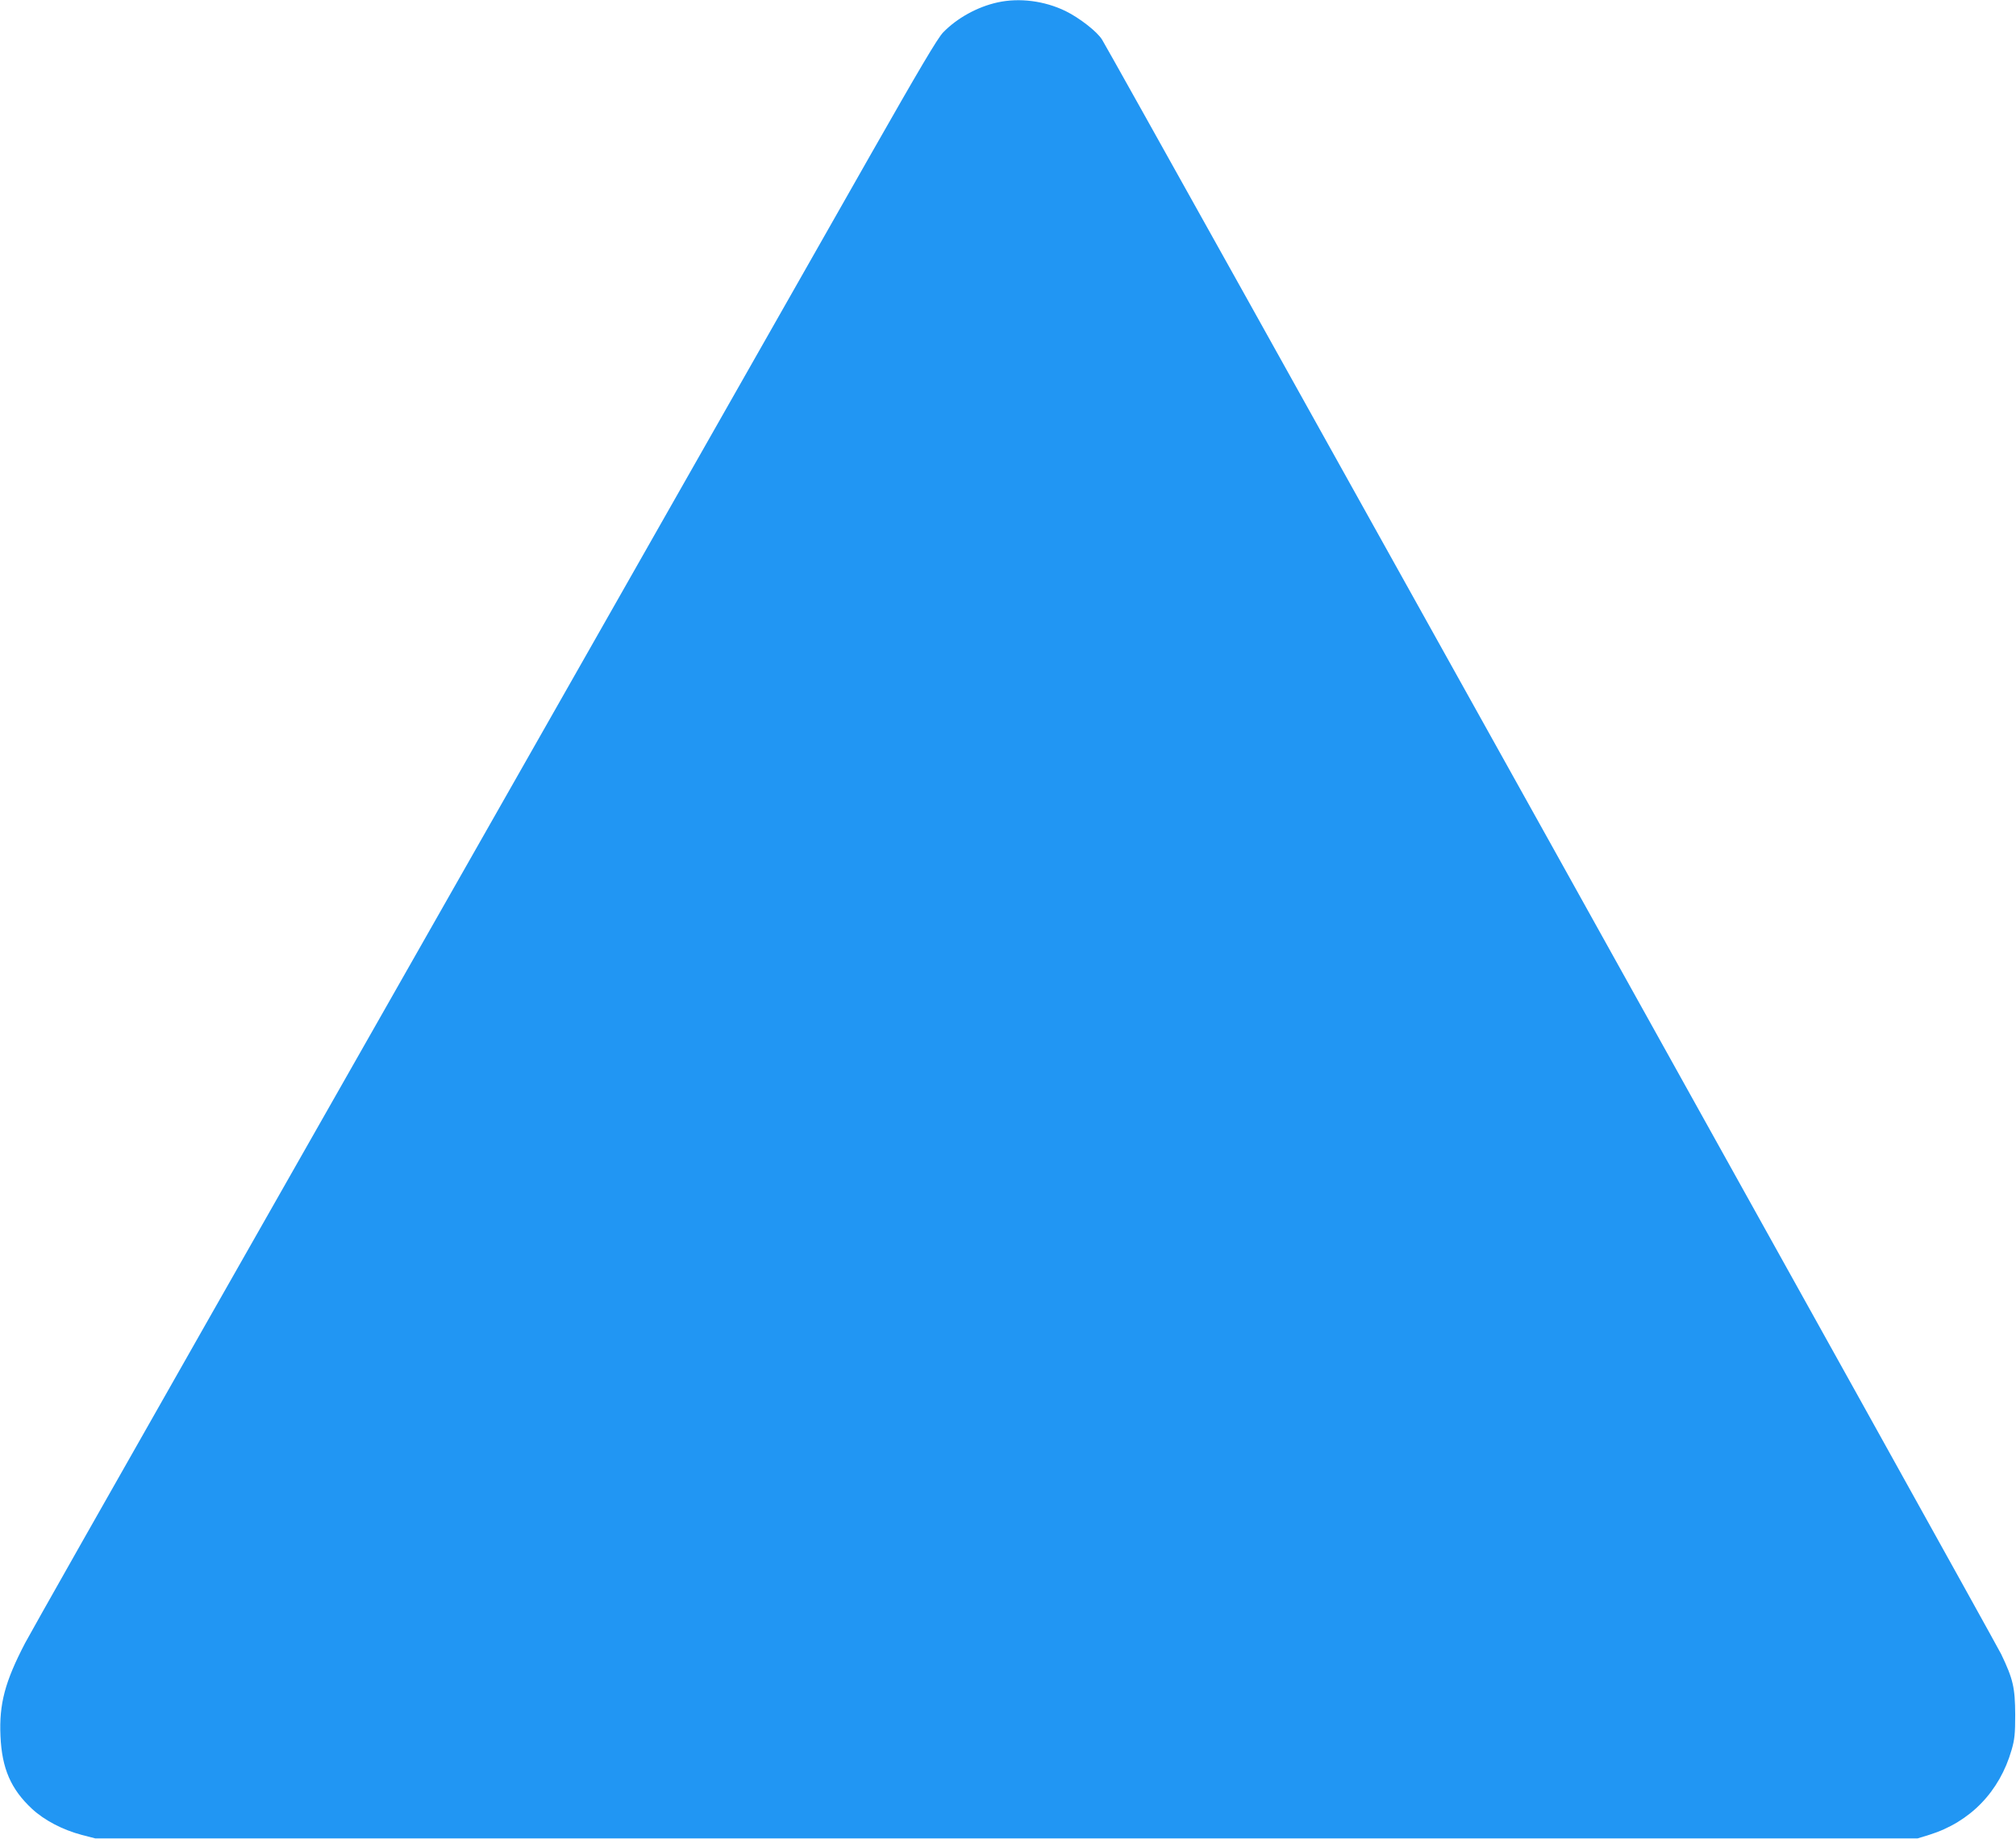
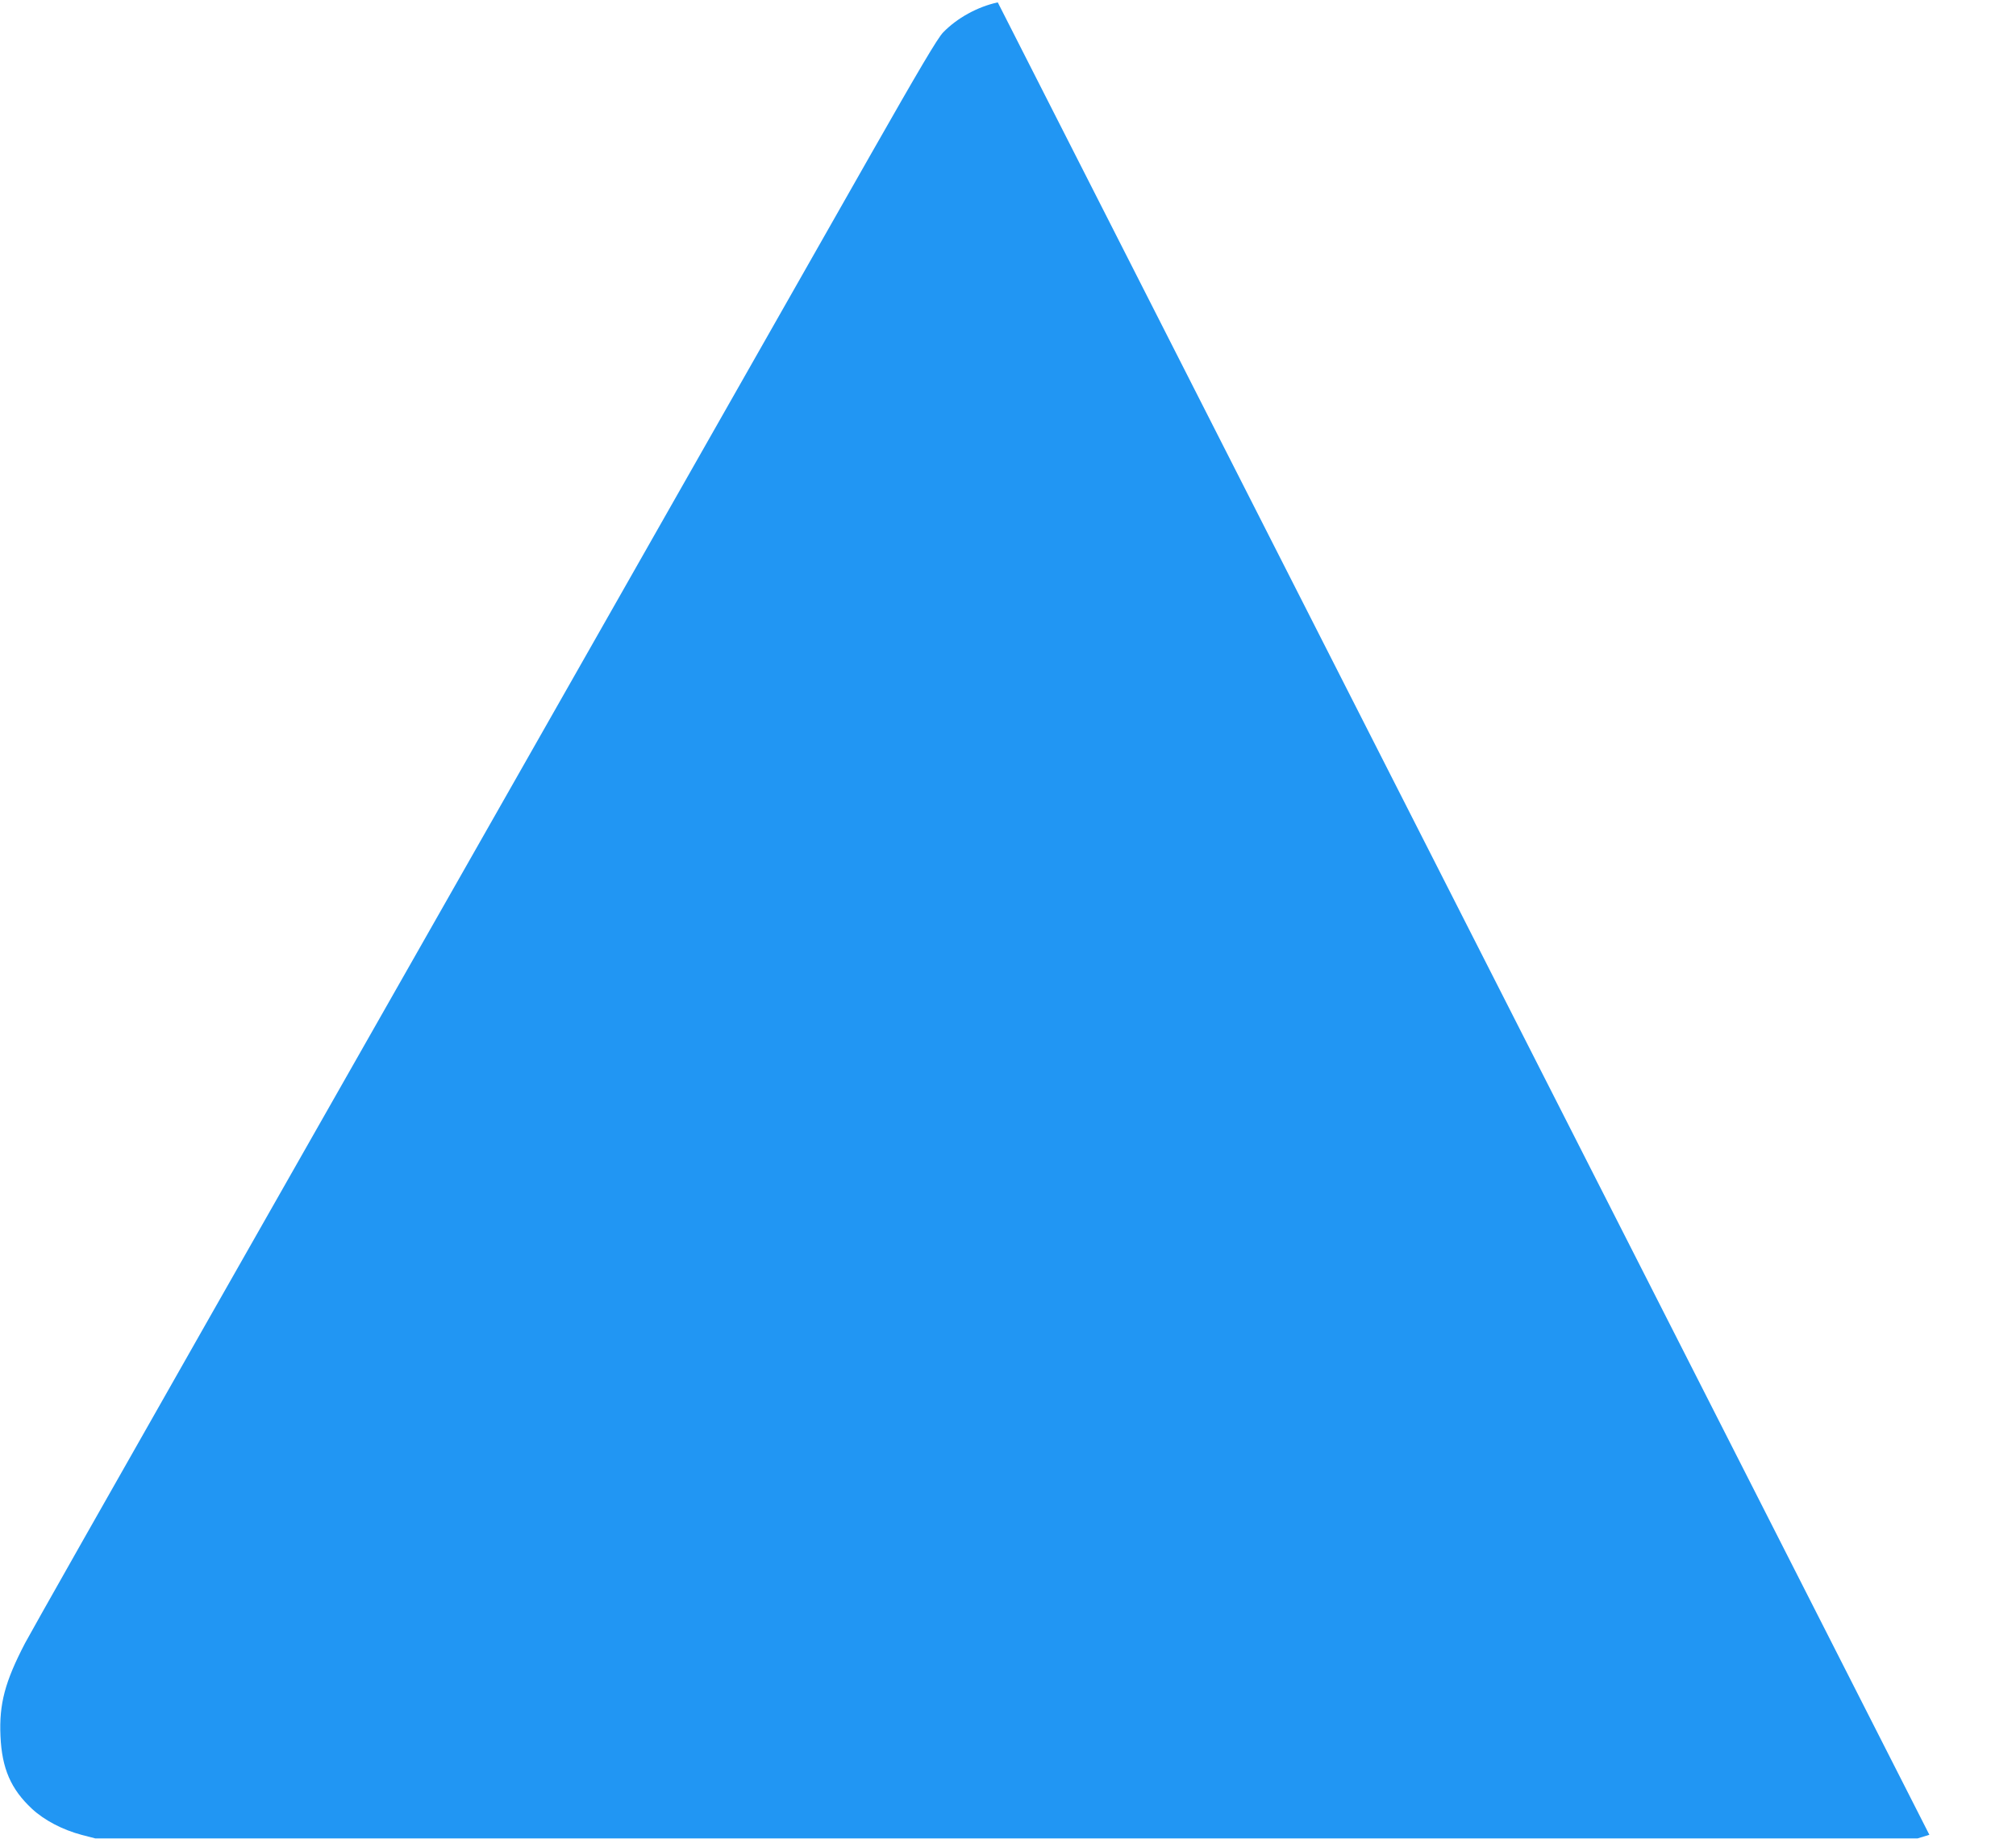
<svg xmlns="http://www.w3.org/2000/svg" version="1.0" width="1280pt" height="1168pt" viewBox="0 0 1280 1168" preserveAspectRatio="xMidYMid meet">
  <g transform="translate(0,1168) scale(0.1,-0.1)" fill="#2196f3" stroke="none">
-     <path d="M6335 11665 c-129 -28 -259 -100 -347 -191 -35 -36 -153 -236 -459 -774 -532 -936 -2803 -4933 -4212 -7410 -605 -1064 -1126 -1984 -1158 -2045 -128 -246 -165 -386 -156 -590 9 -206 66 -337 200 -462 79 -73 193 -133 317 -166 l85 -22 5785 0 5785 0 75 23 c259 81 446 274 522 539 19 65 23 102 23 223 -1 173 -13 226 -89 385 -42 87 -5631 10127 -5708 10252 -30 51 -145 140 -233 183 -134 65 -293 85 -430 55z" />
+     <path d="M6335 11665 c-129 -28 -259 -100 -347 -191 -35 -36 -153 -236 -459 -774 -532 -936 -2803 -4933 -4212 -7410 -605 -1064 -1126 -1984 -1158 -2045 -128 -246 -165 -386 -156 -590 9 -206 66 -337 200 -462 79 -73 193 -133 317 -166 l85 -22 5785 0 5785 0 75 23 z" />
  </g>
</svg>